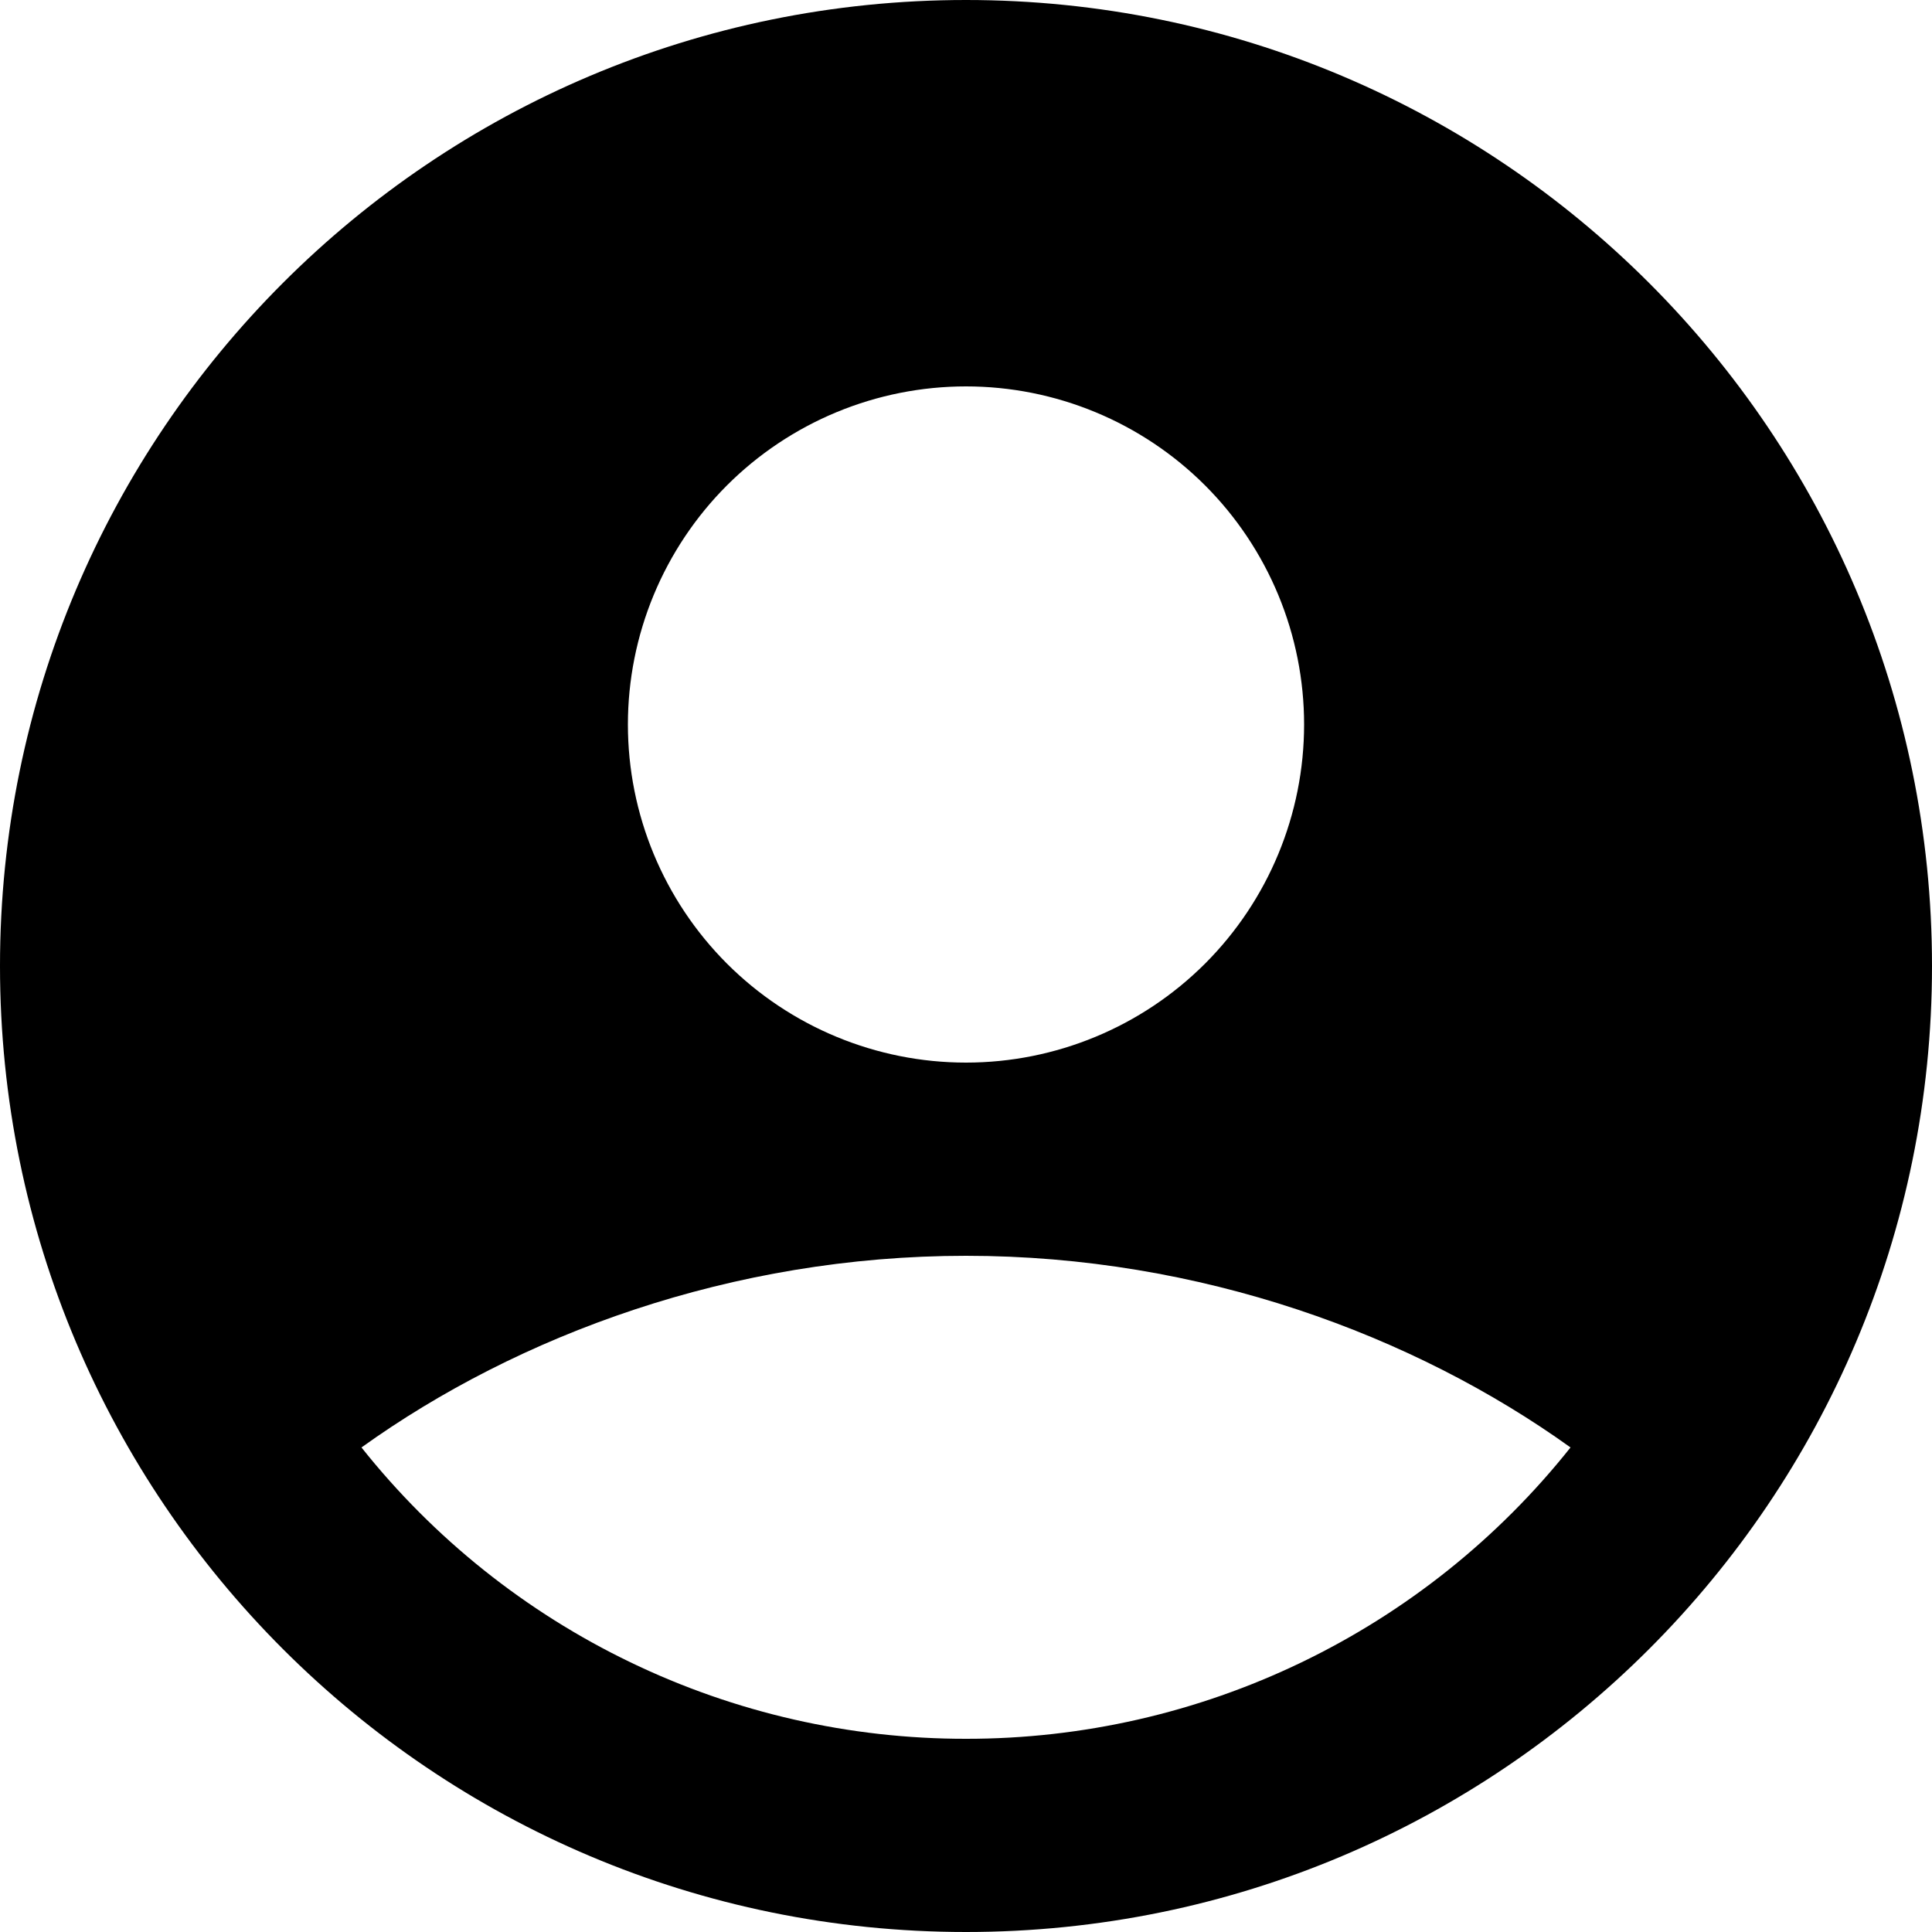
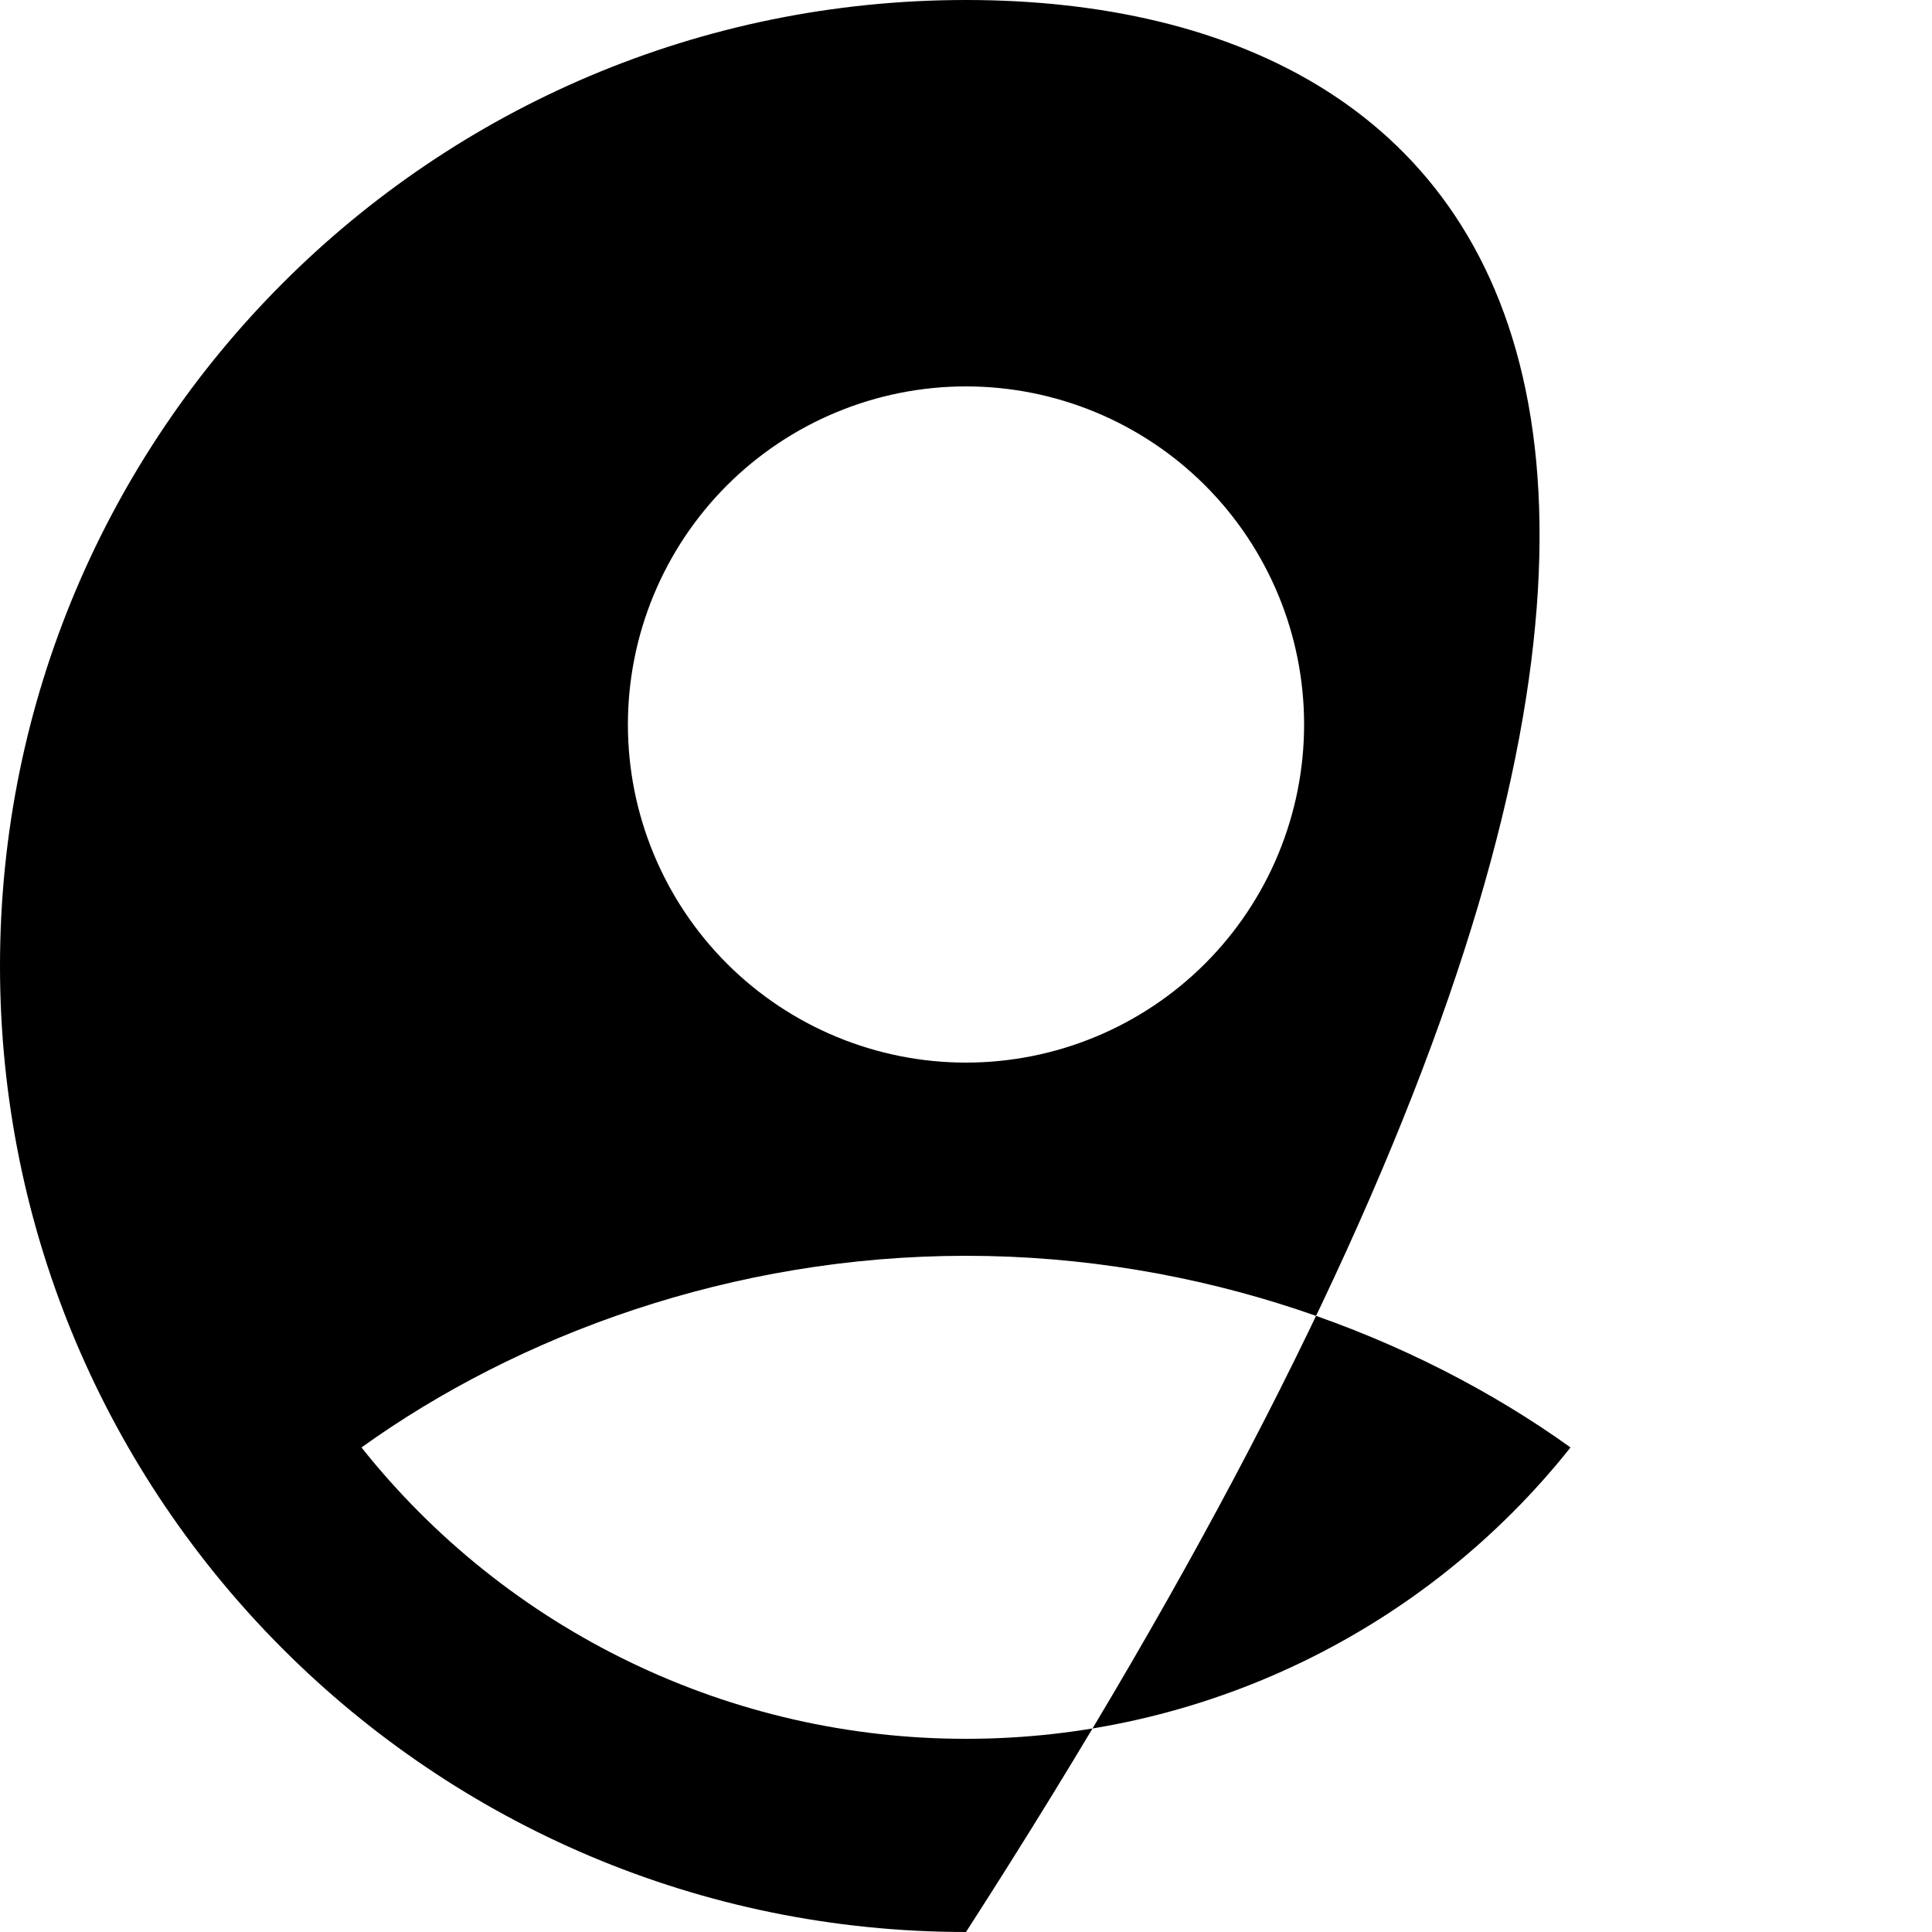
<svg xmlns="http://www.w3.org/2000/svg" width="40" height="40" viewBox="0 0 40 40" fill="none">
-   <path fill-rule="evenodd" clip-rule="evenodd" d="M20 0C8.954 0 0 8.954 0 20C0 31.046 8.954 40 20 40C31.046 40 40 31.046 40 20C40 8.954 31.046 0 20 0ZM13 15C13 14.081 13.181 13.171 13.533 12.321C13.885 11.472 14.4 10.7 15.05 10.05C15.7 9.4 16.472 8.885 17.321 8.533C18.171 8.181 19.081 8 20 8C20.919 8 21.829 8.181 22.679 8.533C23.528 8.885 24.3 9.4 24.95 10.05C25.6 10.7 26.115 11.472 26.467 12.321C26.819 13.171 27 14.081 27 15C27 16.857 26.262 18.637 24.95 19.95C23.637 21.262 21.857 22 20 22C18.143 22 16.363 21.262 15.05 19.95C13.738 18.637 13 16.857 13 15ZM32.516 29.968C31.019 31.851 29.116 33.372 26.948 34.416C24.781 35.461 22.406 36.002 20 36C17.594 36.002 15.219 35.461 13.052 34.416C10.884 33.372 8.981 31.851 7.484 29.968C10.726 27.642 15.15 26 20 26C24.85 26 29.274 27.642 32.516 29.968Z" fill="black" />
+   <path fill-rule="evenodd" clip-rule="evenodd" d="M20 0C8.954 0 0 8.954 0 20C0 31.046 8.954 40 20 40C40 8.954 31.046 0 20 0ZM13 15C13 14.081 13.181 13.171 13.533 12.321C13.885 11.472 14.4 10.7 15.05 10.05C15.7 9.4 16.472 8.885 17.321 8.533C18.171 8.181 19.081 8 20 8C20.919 8 21.829 8.181 22.679 8.533C23.528 8.885 24.3 9.4 24.95 10.05C25.6 10.7 26.115 11.472 26.467 12.321C26.819 13.171 27 14.081 27 15C27 16.857 26.262 18.637 24.95 19.95C23.637 21.262 21.857 22 20 22C18.143 22 16.363 21.262 15.05 19.95C13.738 18.637 13 16.857 13 15ZM32.516 29.968C31.019 31.851 29.116 33.372 26.948 34.416C24.781 35.461 22.406 36.002 20 36C17.594 36.002 15.219 35.461 13.052 34.416C10.884 33.372 8.981 31.851 7.484 29.968C10.726 27.642 15.15 26 20 26C24.85 26 29.274 27.642 32.516 29.968Z" fill="black" />
</svg>